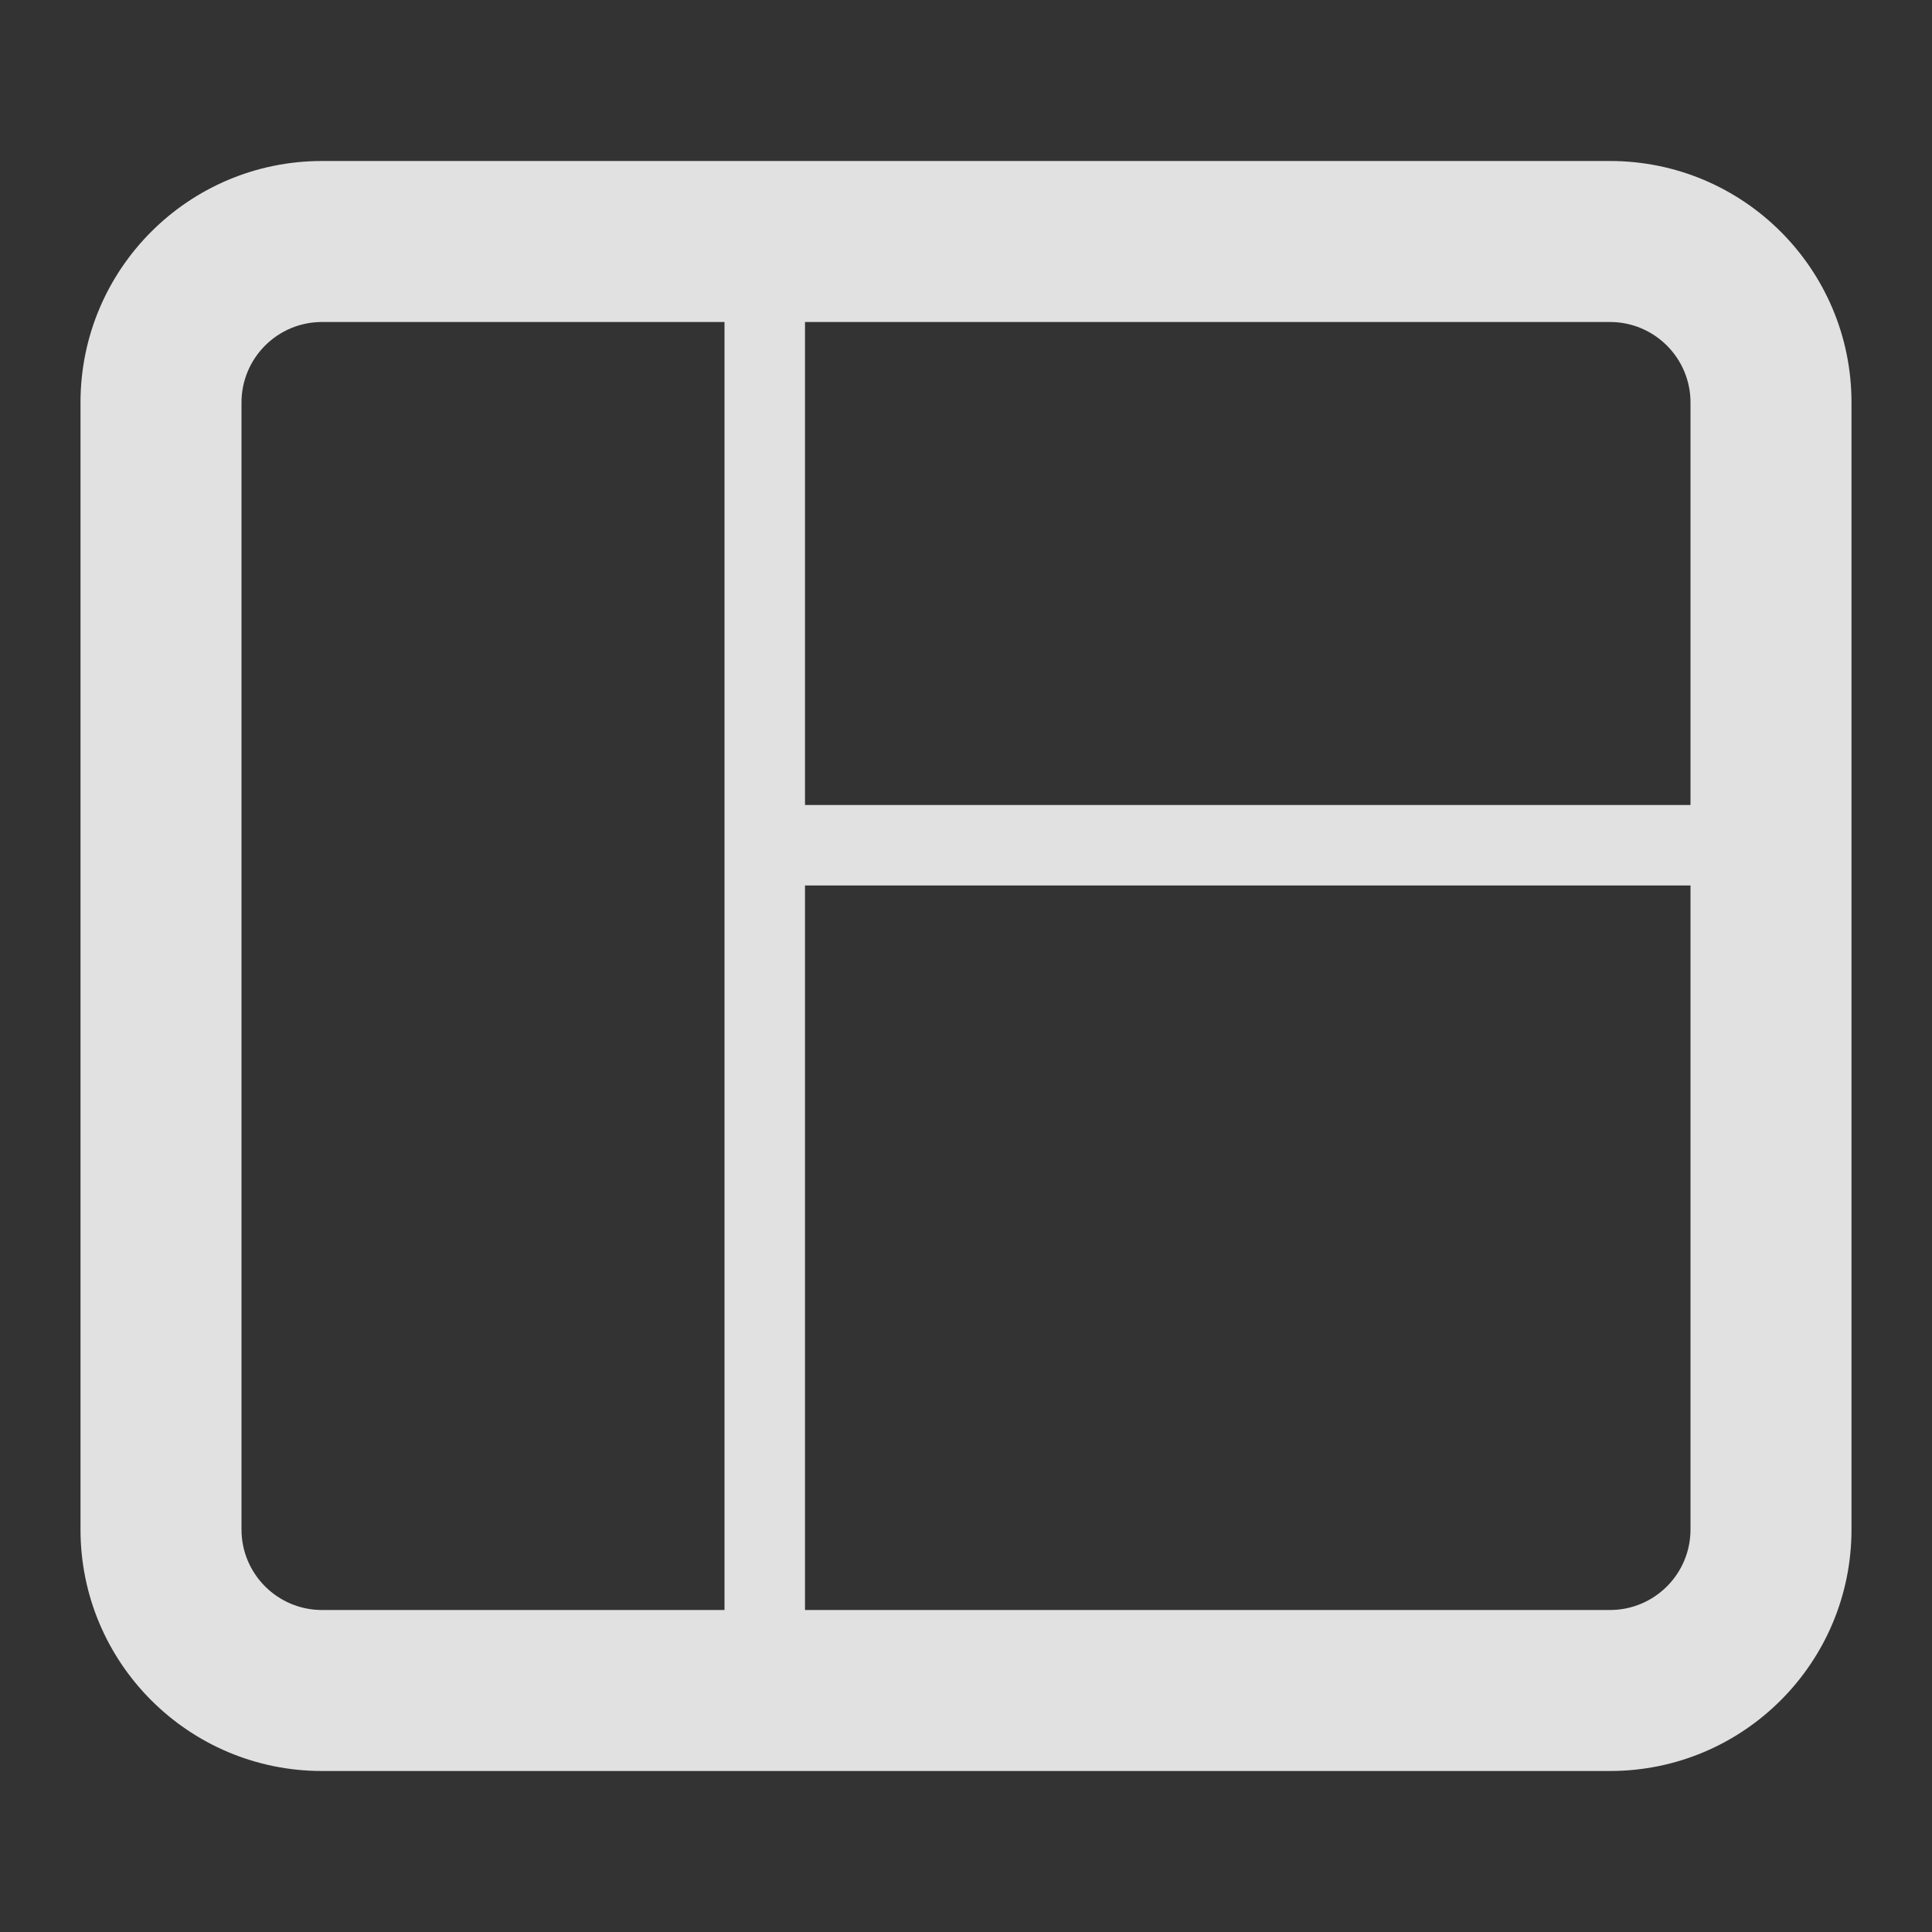
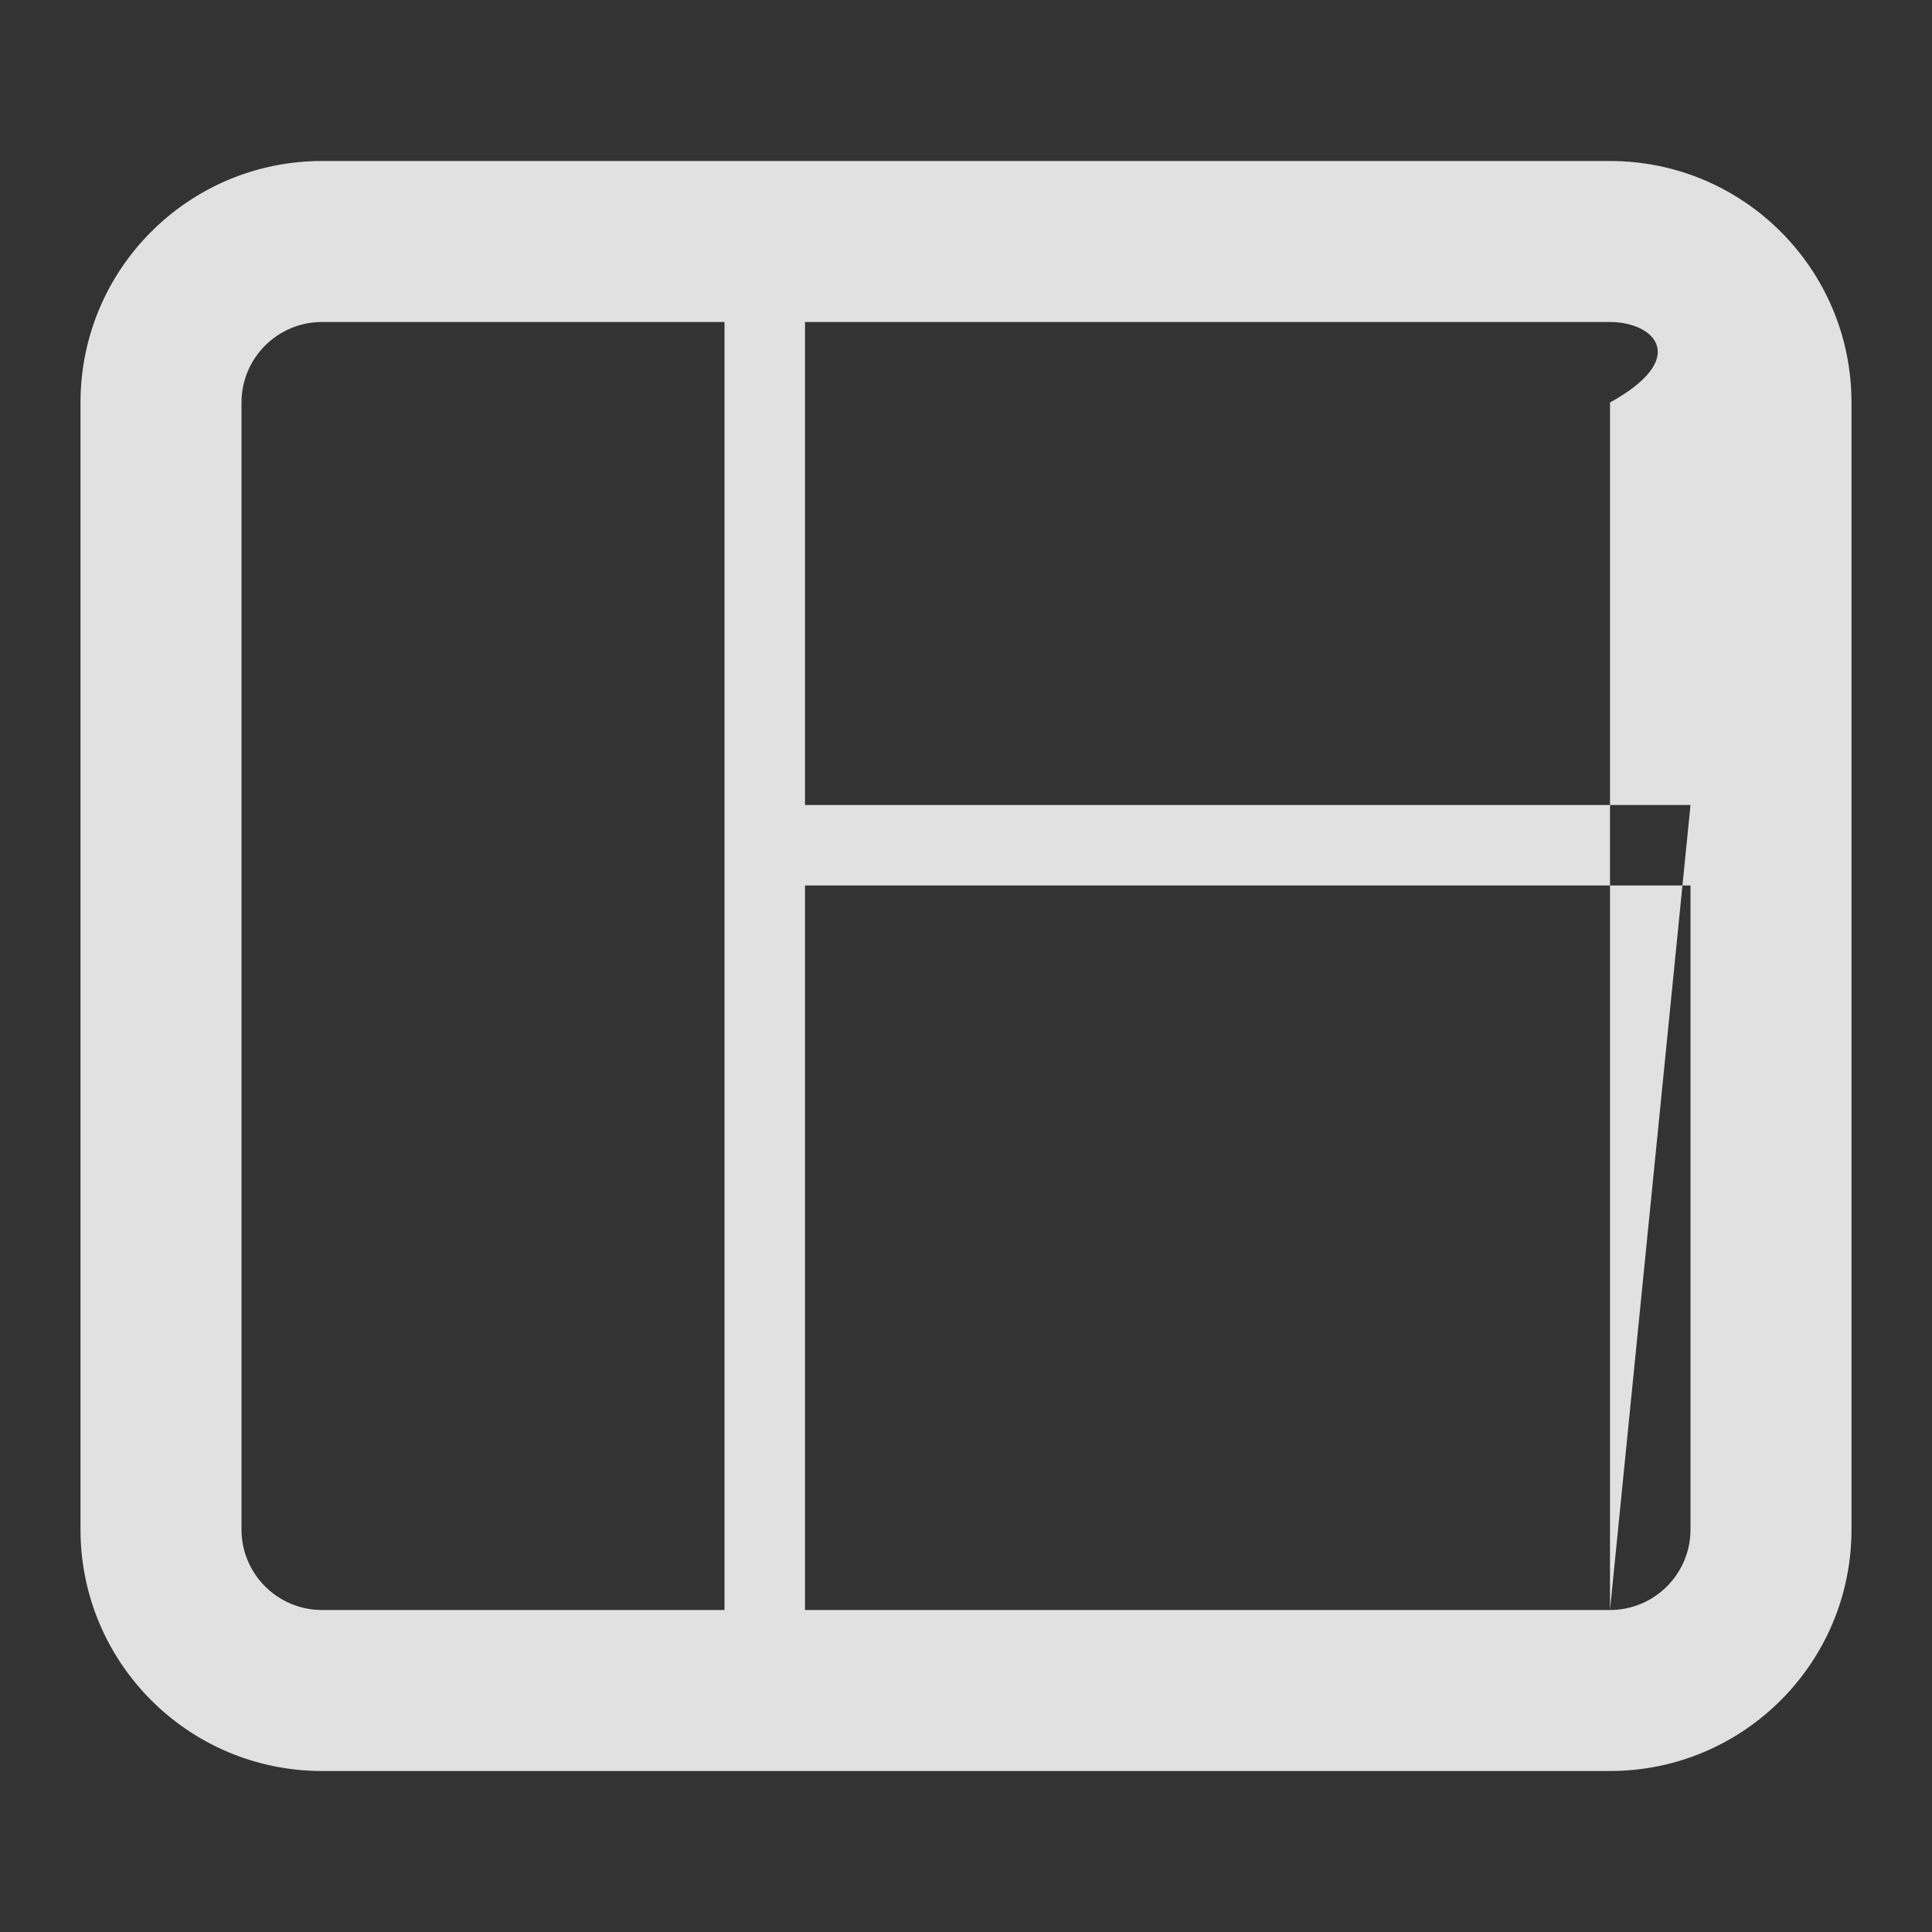
<svg xmlns="http://www.w3.org/2000/svg" width="24" height="24" viewBox="0 0 24 24" fill="rgba(255,255,255,0.85)">
  <rect x="0" y="0" width="24" height="24" fill="#333333" stroke="none" />
-   <path fill-rule="evenodd" clip-rule="evenodd" d="M1 5C1 3.343 2.343 2 4 2H20C21.657 2 23 3.343 23 5V19C23 20.657 21.657 22 20 22H4C2.343 22 1 20.657 1 19V5ZM4 4C3.448 4 3 4.448 3 5V19C3 19.552 3.448 20 4 20H9V4H4ZM20 20H10V11H21V19C21 19.552 20.552 20 20 20ZM21 10V5C21 4.448 20.552 4 20 4H10V10H21Z" fill="rgba(255,255,255,0.85)" />
+   <path fill-rule="evenodd" clip-rule="evenodd" d="M1 5C1 3.343 2.343 2 4 2H20C21.657 2 23 3.343 23 5V19C23 20.657 21.657 22 20 22H4C2.343 22 1 20.657 1 19V5ZM4 4C3.448 4 3 4.448 3 5V19C3 19.552 3.448 20 4 20H9V4H4ZM20 20H10V11H21V19C21 19.552 20.552 20 20 20ZV5C21 4.448 20.552 4 20 4H10V10H21Z" fill="rgba(255,255,255,0.85)" />
</svg>